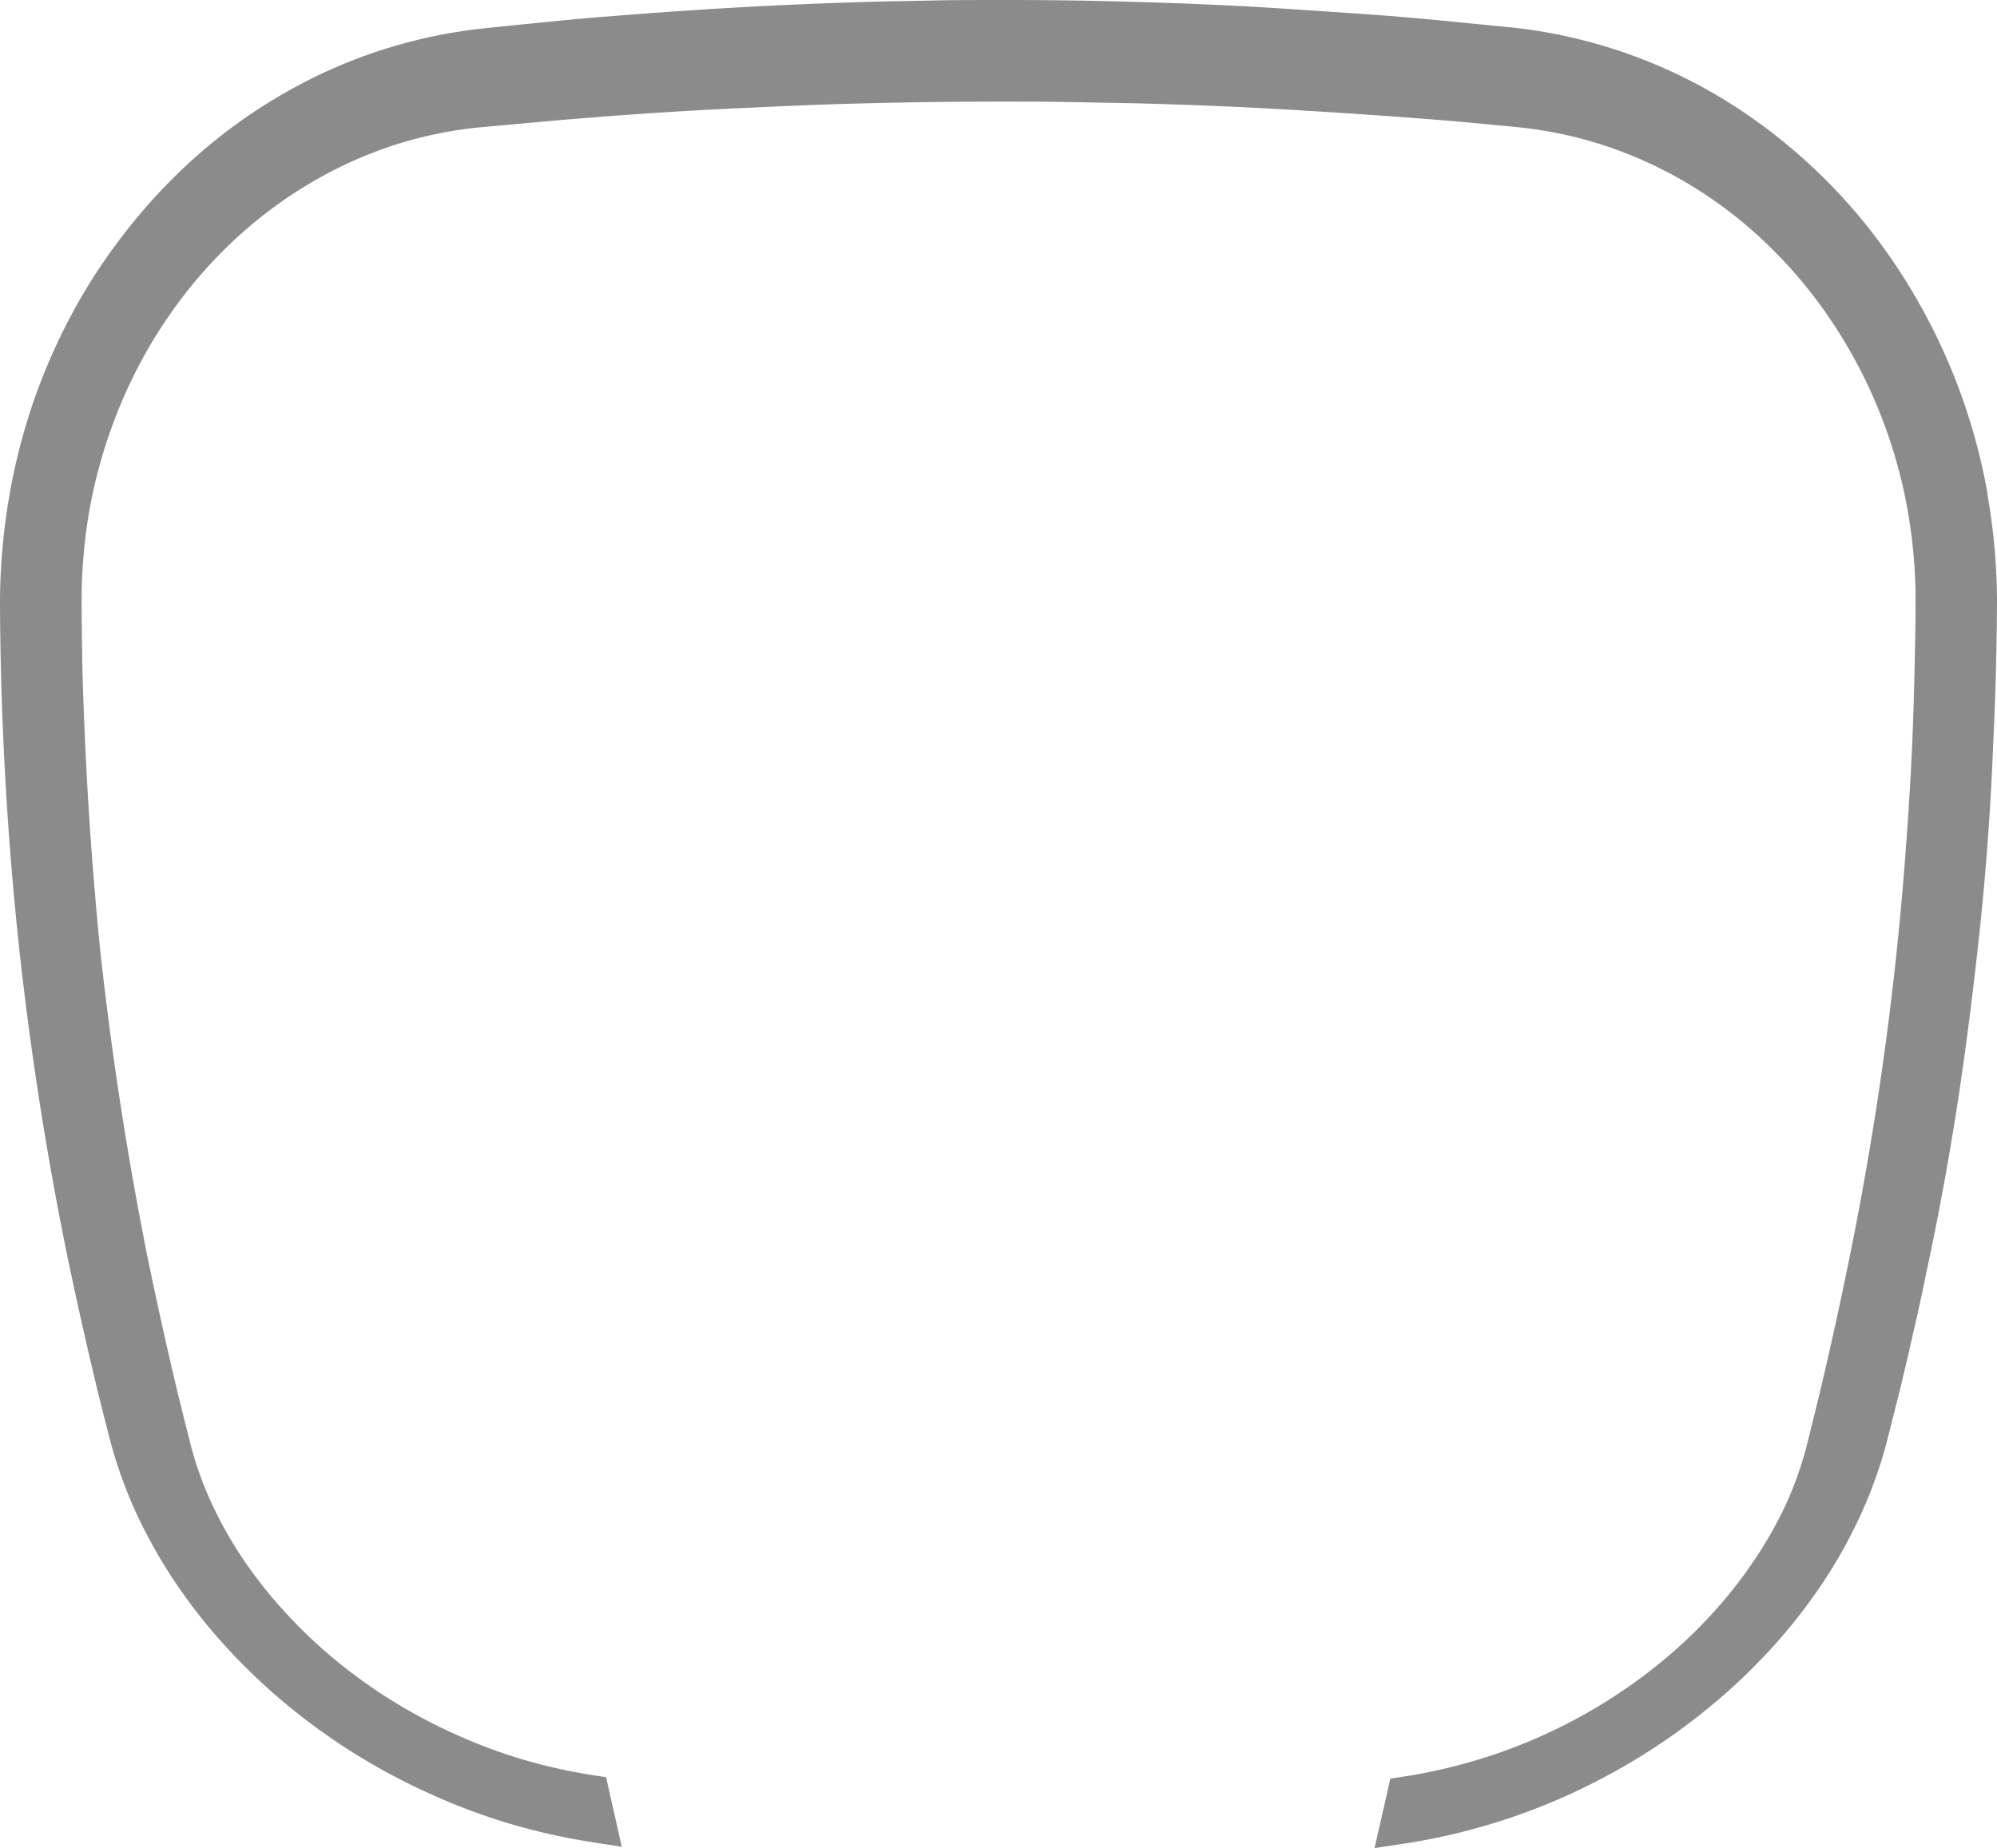
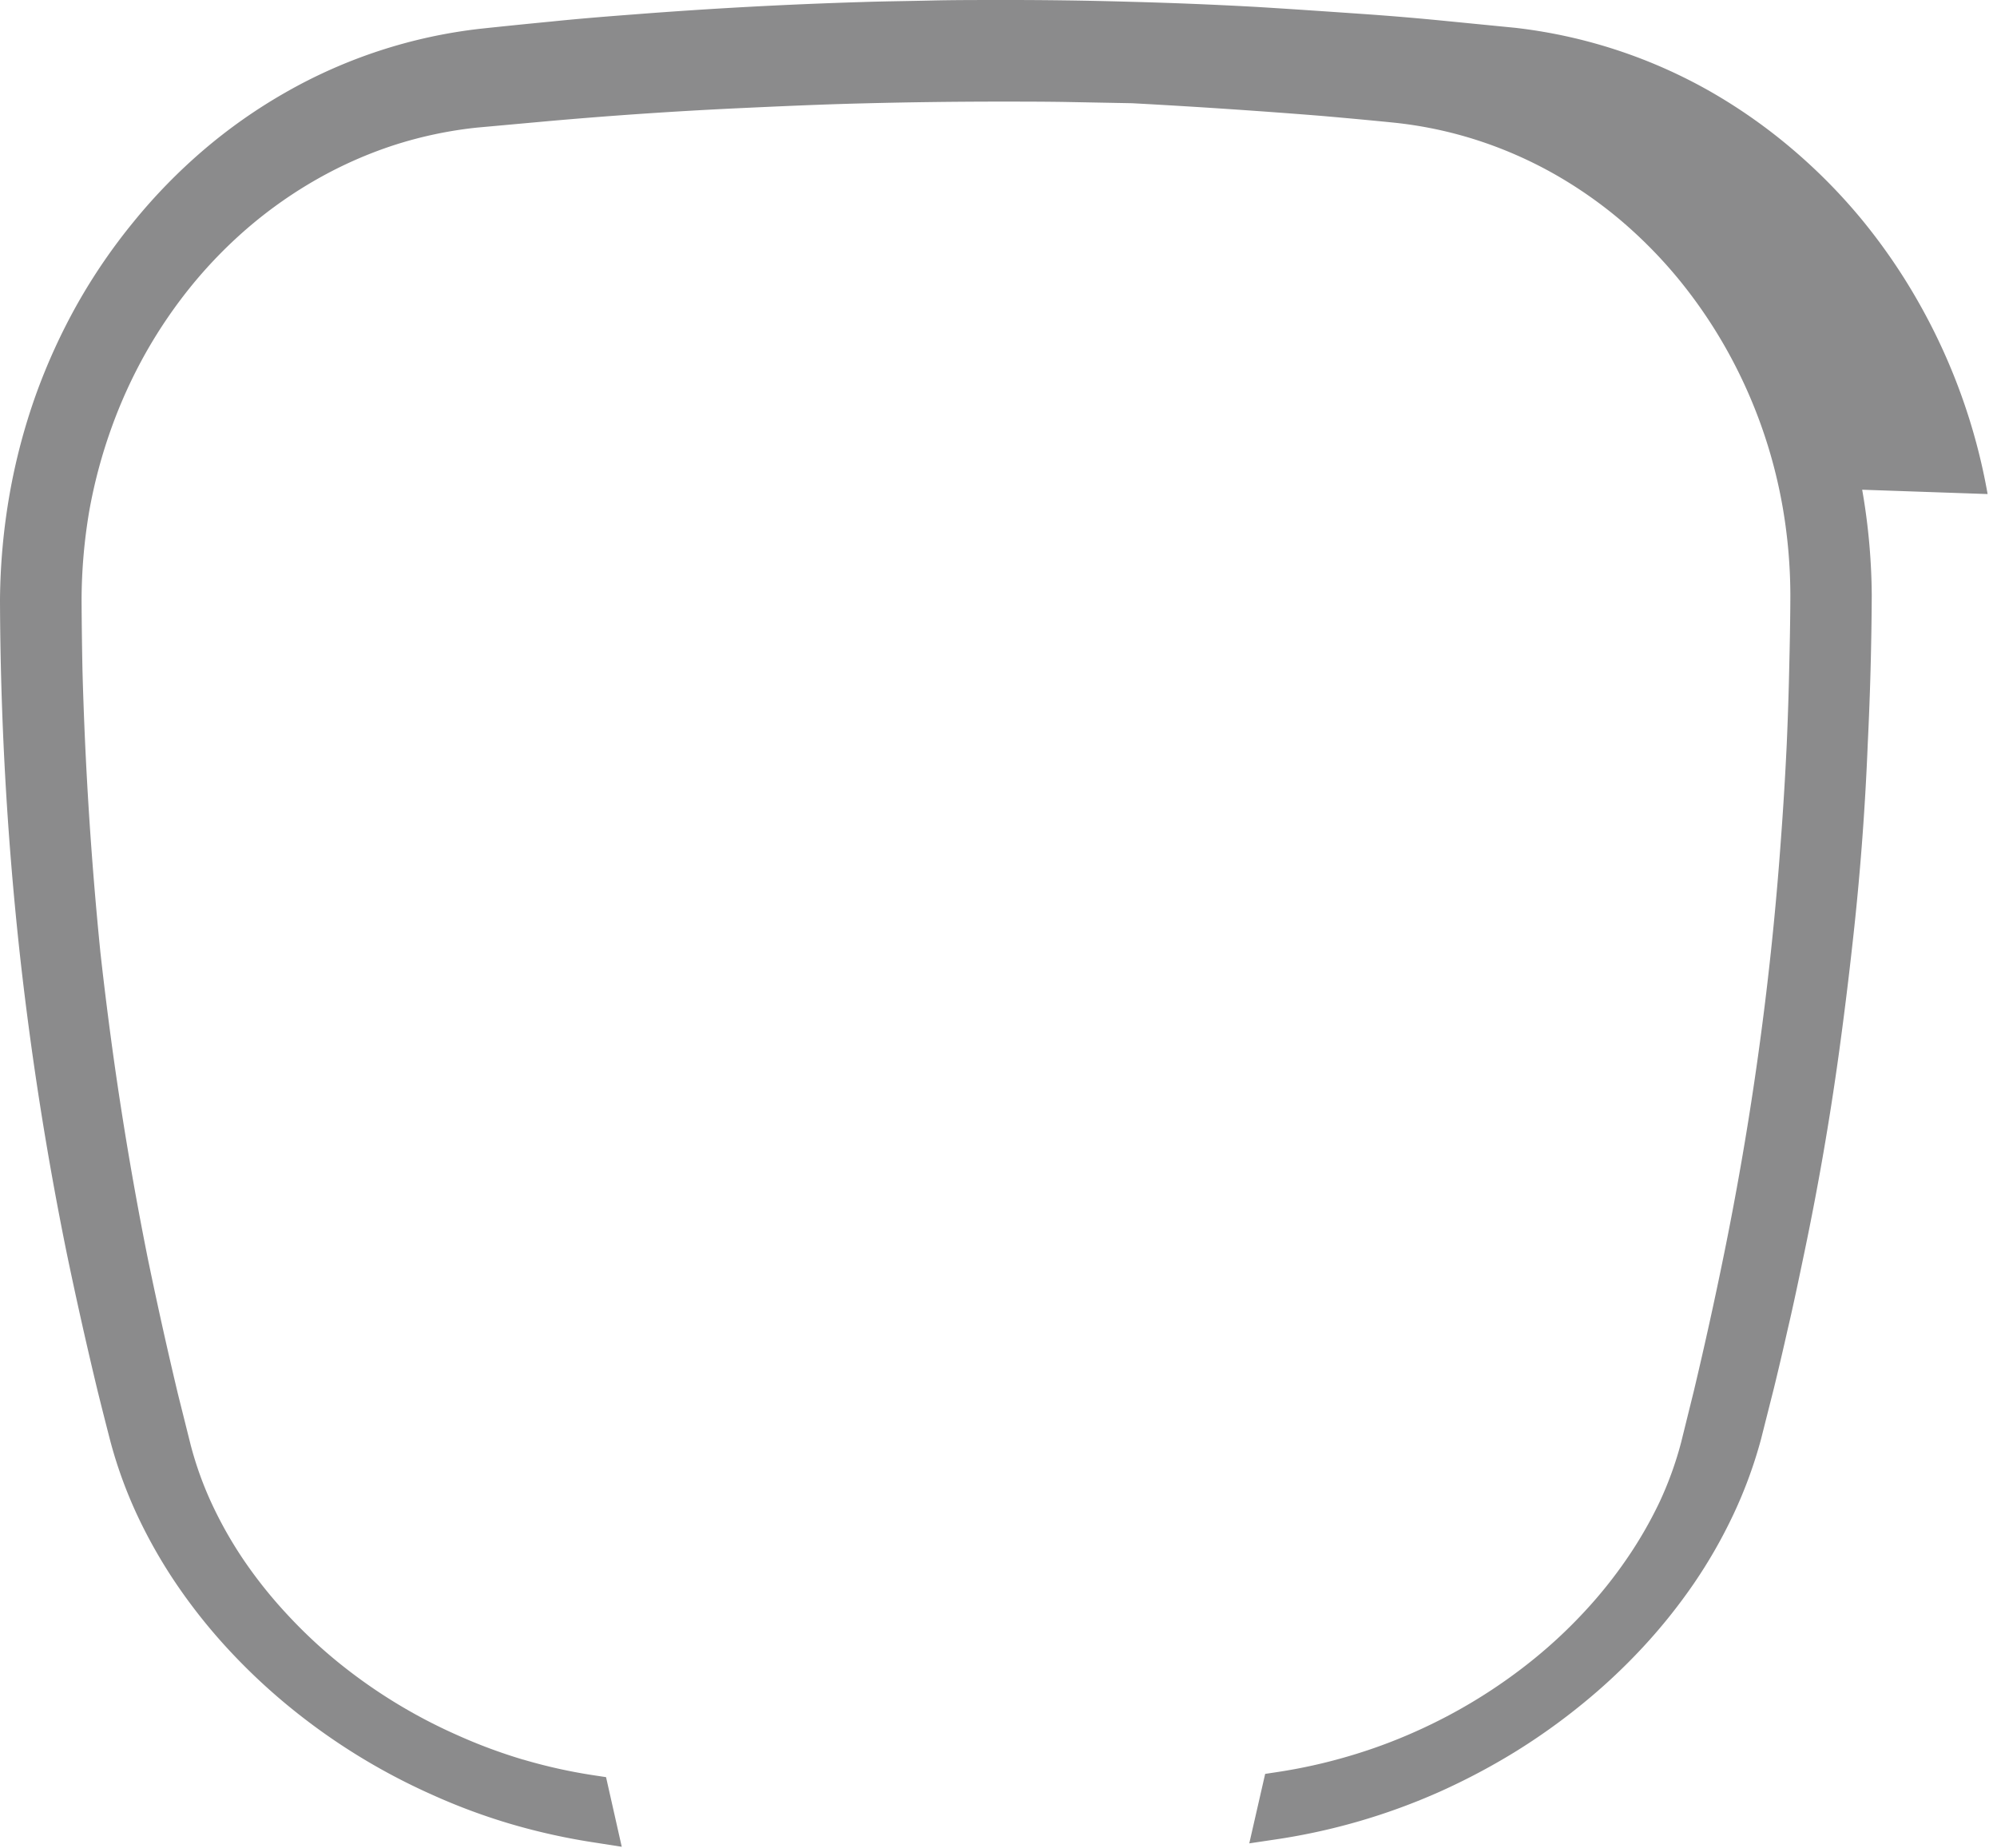
<svg xmlns="http://www.w3.org/2000/svg" width="41.82" height="38.71" viewBox="0 0 11.065 10.242">
-   <path fill="#8b8b8c" d="m102.03 70.736-.096.017.096-.017a3.317 3.317 0 0 0-.38-1.058 3.236 3.236 0 0 0-.312-.457 3.092 3.092 0 0 0-.387-.394 3.005 3.005 0 0 0-.454-.32 2.837 2.837 0 0 0-1.085-.355l-.396-.039a15.496 15.496 0 0 0-.453-.038c-.175-.012-.374-.026-.589-.039a23.846 23.846 0 0 0-.688-.028 23.315 23.315 0 0 0-.742-.01c-.125 0-.25 0-.375.003-.124.003-.246.004-.367.008a26.78 26.78 0 0 0-1.275.069c-.174.013-.327.026-.452.039-.248.024-.393.04-.394.04a2.813 2.813 0 0 0-1.085.355 2.931 2.931 0 0 0-.453.319 3.09 3.09 0 0 0-.384.394 3.206 3.206 0 0 0-.312.455 3.344 3.344 0 0 0-.232.508 3.393 3.393 0 0 0-.145.55 3.556 3.556 0 0 0-.053.582 18.622 18.622 0 0 0 .107 1.939 18.504 18.504 0 0 0 .264 1.69 24.935 24.935 0 0 0 .17.758v.001-.001a26.379 26.379 0 0 0 .072.284 2.478 2.478 0 0 0 .152.414 2.79 2.79 0 0 0 .222.386 3.077 3.077 0 0 0 .282.352 3.349 3.349 0 0 0 .333.313 3.485 3.485 0 0 0 .789.487 3.372 3.372 0 0 0 .444.165 3.534 3.534 0 0 0 .47.103l.14.022-.087-.386-.066-.01a2.927 2.927 0 0 1-.392-.087h-.002.001a2.916 2.916 0 0 1-.37-.138 2.927 2.927 0 0 1-.662-.407 2.736 2.736 0 0 1-.276-.26 2.52 2.52 0 0 1-.233-.29 2.242 2.242 0 0 1-.181-.316 1.939 1.939 0 0 1-.12-.331l-.071-.284a25.642 25.642 0 0 1-.168-.756 19.505 19.505 0 0 1-.186-1.09 20.955 20.955 0 0 1-.076-.605 21.499 21.499 0 0 1-.099-1.56 26.417 26.417 0 0 1-.005-.39 3 3 0 0 1 .042-.49 2.828 2.828 0 0 1 .122-.459 2.734 2.734 0 0 1 .193-.423 2.68 2.68 0 0 1 .259-.378 2.543 2.543 0 0 1 .319-.324 2.44 2.44 0 0 1 .373-.26 2.32 2.32 0 0 1 .421-.186 2.27 2.27 0 0 1 .463-.098l.397-.036a25.573 25.573 0 0 1 1.043-.071c.216-.01.45-.021.693-.027a29.803 29.803 0 0 1 .748-.01c.126 0 .253 0 .378.002l.37.007c.244.006.478.015.694.026a40.574 40.574 0 0 1 1.047.07c.252.022.397.037.397.037a2.266 2.266 0 0 1 .465.097 2.319 2.319 0 0 1 .424.185 2.42 2.42 0 0 1 .374.26 2.561 2.561 0 0 1 .32.325 2.705 2.705 0 0 1 .26.379 2.754 2.754 0 0 1 .317.883 2.887 2.887 0 0 1 .043.49c0 .005 0 .15-.006.393a18.835 18.835 0 0 1-.014.433 19.5 19.5 0 0 1-.033.538 17.882 17.882 0 0 1-.218 1.777c-.032.184-.065.357-.097.514a23.64 23.64 0 0 1-.167.757l-.07.283a1.96 1.96 0 0 1-.12.332 2.302 2.302 0 0 1-.182.315 2.506 2.506 0 0 1-.233.291 2.706 2.706 0 0 1-.277.26 2.941 2.941 0 0 1-.661.406 2.895 2.895 0 0 1-.373.137 2.944 2.944 0 0 1-.393.087l-.066.01-.088.385.141-.021a3.488 3.488 0 0 0 .916-.266 3.665 3.665 0 0 0 .414-.219 3.48 3.48 0 0 0 .376-.268 3.274 3.274 0 0 0 .333-.312 3.08 3.08 0 0 0 .282-.352 2.764 2.764 0 0 0 .221-.386 2.523 2.523 0 0 0 .152-.414l.072-.285c.022-.09.048-.2.077-.329v.002-.002c.03-.127.06-.271.093-.429a16.283 16.283 0 0 0 .189-1.09 22.8 22.8 0 0 0 .075-.603 15.479 15.479 0 0 0 .086-1.123 18.604 18.604 0 0 0 .022-.819v-.001a3.515 3.515 0 0 0-.053-.585" data-name="Path 1457" style="stroke-width:.265" transform="translate(-91.017 -67.998)" />
+   <path fill="#8b8b8c" d="m102.03 70.736-.096.017.096-.017a3.317 3.317 0 0 0-.38-1.058 3.236 3.236 0 0 0-.312-.457 3.092 3.092 0 0 0-.387-.394 3.005 3.005 0 0 0-.454-.32 2.837 2.837 0 0 0-1.085-.355l-.396-.039a15.496 15.496 0 0 0-.453-.038c-.175-.012-.374-.026-.589-.039a23.846 23.846 0 0 0-.688-.028 23.315 23.315 0 0 0-.742-.01c-.125 0-.25 0-.375.003-.124.003-.246.004-.367.008a26.78 26.78 0 0 0-1.275.069c-.174.013-.327.026-.452.039-.248.024-.393.04-.394.04a2.813 2.813 0 0 0-1.085.355 2.931 2.931 0 0 0-.453.319 3.09 3.09 0 0 0-.384.394 3.206 3.206 0 0 0-.312.455 3.344 3.344 0 0 0-.232.508 3.393 3.393 0 0 0-.145.55 3.556 3.556 0 0 0-.053.582 18.622 18.622 0 0 0 .107 1.939 18.504 18.504 0 0 0 .264 1.69 24.935 24.935 0 0 0 .17.758v.001-.001a26.379 26.379 0 0 0 .072.284 2.478 2.478 0 0 0 .152.414 2.79 2.79 0 0 0 .222.386 3.077 3.077 0 0 0 .282.352 3.349 3.349 0 0 0 .333.313 3.485 3.485 0 0 0 .789.487 3.372 3.372 0 0 0 .444.165 3.534 3.534 0 0 0 .47.103l.14.022-.087-.386-.066-.01a2.927 2.927 0 0 1-.392-.087h-.002.001a2.916 2.916 0 0 1-.37-.138 2.927 2.927 0 0 1-.662-.407 2.736 2.736 0 0 1-.276-.26 2.52 2.52 0 0 1-.233-.29 2.242 2.242 0 0 1-.181-.316 1.939 1.939 0 0 1-.12-.331l-.071-.284a25.642 25.642 0 0 1-.168-.756 19.505 19.505 0 0 1-.186-1.09 20.955 20.955 0 0 1-.076-.605 21.499 21.499 0 0 1-.099-1.56 26.417 26.417 0 0 1-.005-.39 3 3 0 0 1 .042-.49 2.828 2.828 0 0 1 .122-.459 2.734 2.734 0 0 1 .193-.423 2.68 2.68 0 0 1 .259-.378 2.543 2.543 0 0 1 .319-.324 2.44 2.44 0 0 1 .373-.26 2.32 2.32 0 0 1 .421-.186 2.27 2.27 0 0 1 .463-.098l.397-.036a25.573 25.573 0 0 1 1.043-.071c.216-.01.45-.021.693-.027a29.803 29.803 0 0 1 .748-.01c.126 0 .253 0 .378.002l.37.007a40.574 40.574 0 0 1 1.047.07c.252.022.397.037.397.037a2.266 2.266 0 0 1 .465.097 2.319 2.319 0 0 1 .424.185 2.42 2.42 0 0 1 .374.26 2.561 2.561 0 0 1 .32.325 2.705 2.705 0 0 1 .26.379 2.754 2.754 0 0 1 .317.883 2.887 2.887 0 0 1 .043.49c0 .005 0 .15-.006.393a18.835 18.835 0 0 1-.014.433 19.5 19.5 0 0 1-.033.538 17.882 17.882 0 0 1-.218 1.777c-.032.184-.065.357-.097.514a23.64 23.64 0 0 1-.167.757l-.07.283a1.96 1.96 0 0 1-.12.332 2.302 2.302 0 0 1-.182.315 2.506 2.506 0 0 1-.233.291 2.706 2.706 0 0 1-.277.26 2.941 2.941 0 0 1-.661.406 2.895 2.895 0 0 1-.373.137 2.944 2.944 0 0 1-.393.087l-.066.01-.088.385.141-.021a3.488 3.488 0 0 0 .916-.266 3.665 3.665 0 0 0 .414-.219 3.48 3.48 0 0 0 .376-.268 3.274 3.274 0 0 0 .333-.312 3.08 3.08 0 0 0 .282-.352 2.764 2.764 0 0 0 .221-.386 2.523 2.523 0 0 0 .152-.414l.072-.285c.022-.09.048-.2.077-.329v.002-.002c.03-.127.06-.271.093-.429a16.283 16.283 0 0 0 .189-1.09 22.8 22.8 0 0 0 .075-.603 15.479 15.479 0 0 0 .086-1.123 18.604 18.604 0 0 0 .022-.819v-.001a3.515 3.515 0 0 0-.053-.585" data-name="Path 1457" style="stroke-width:.265" transform="translate(-91.017 -67.998)" />
</svg>